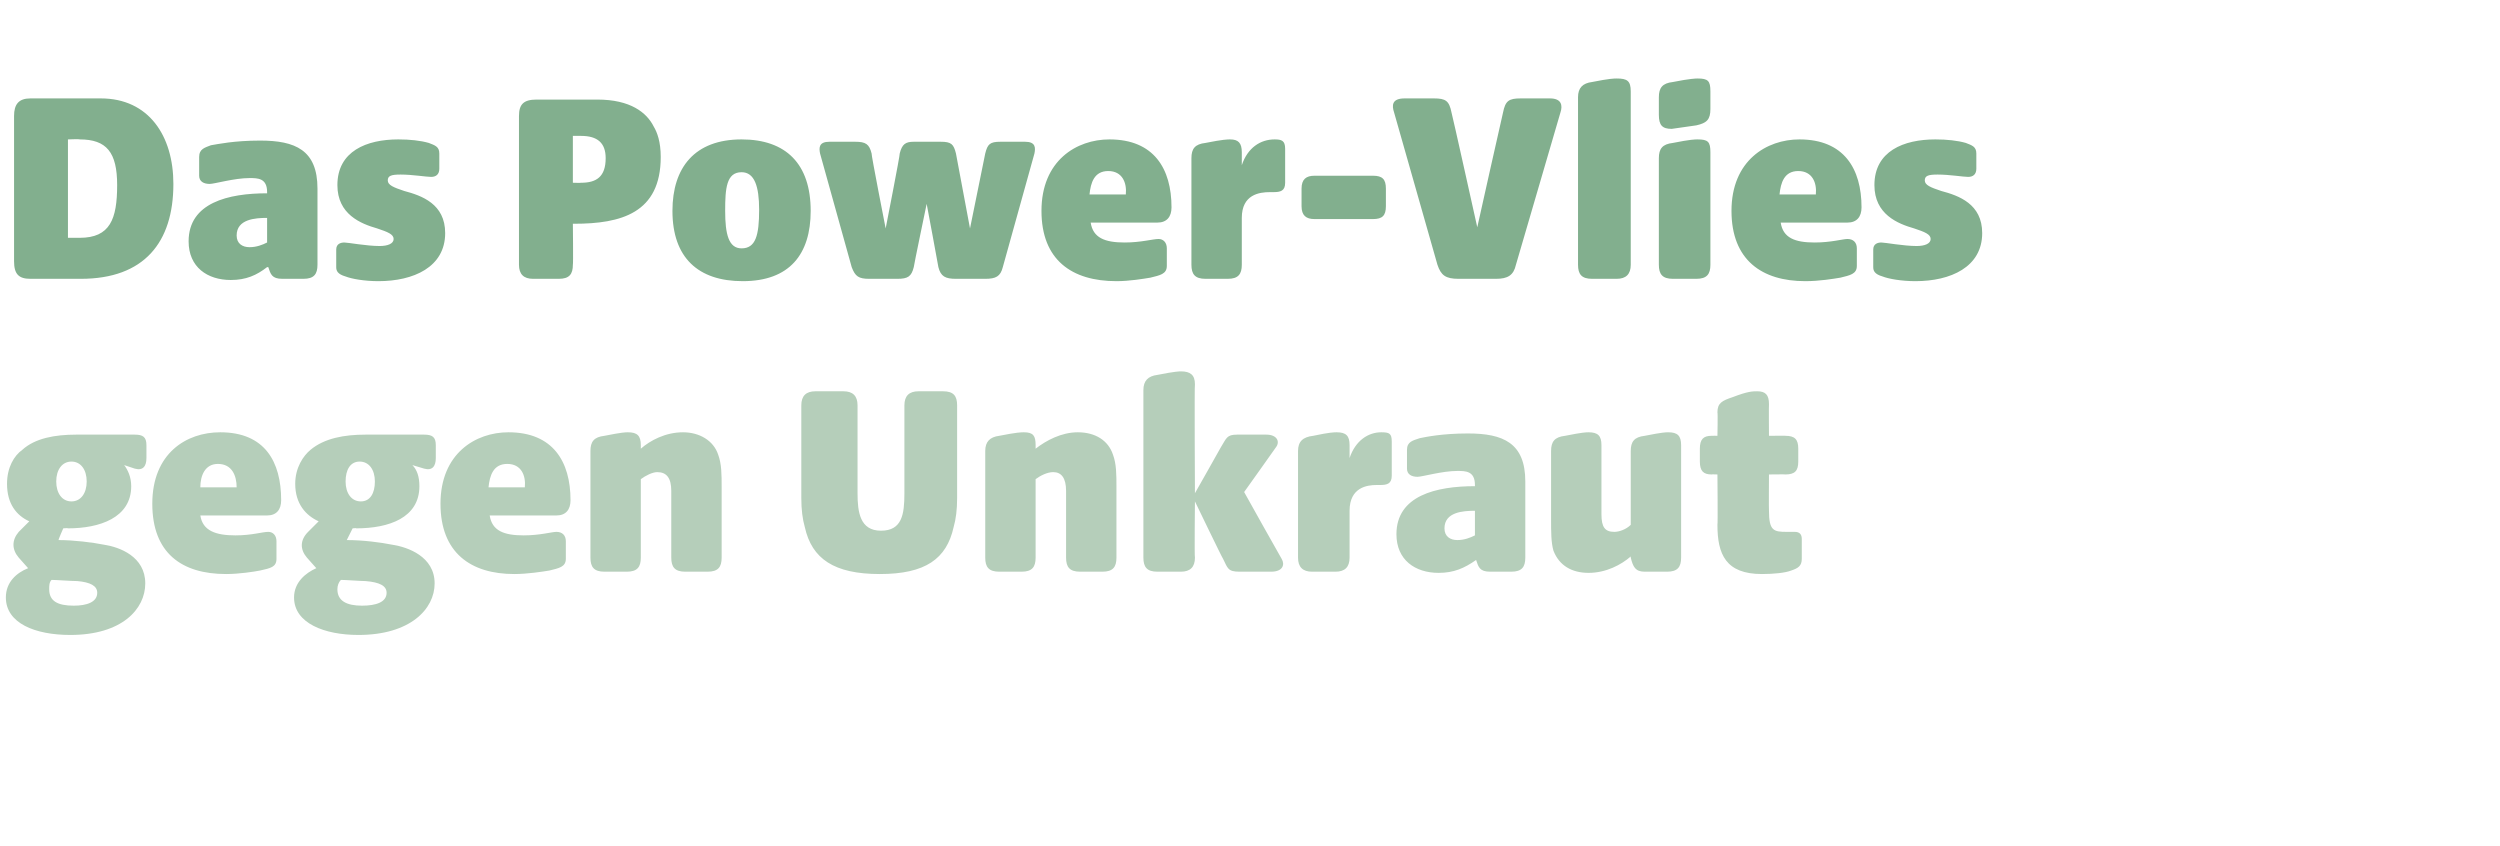
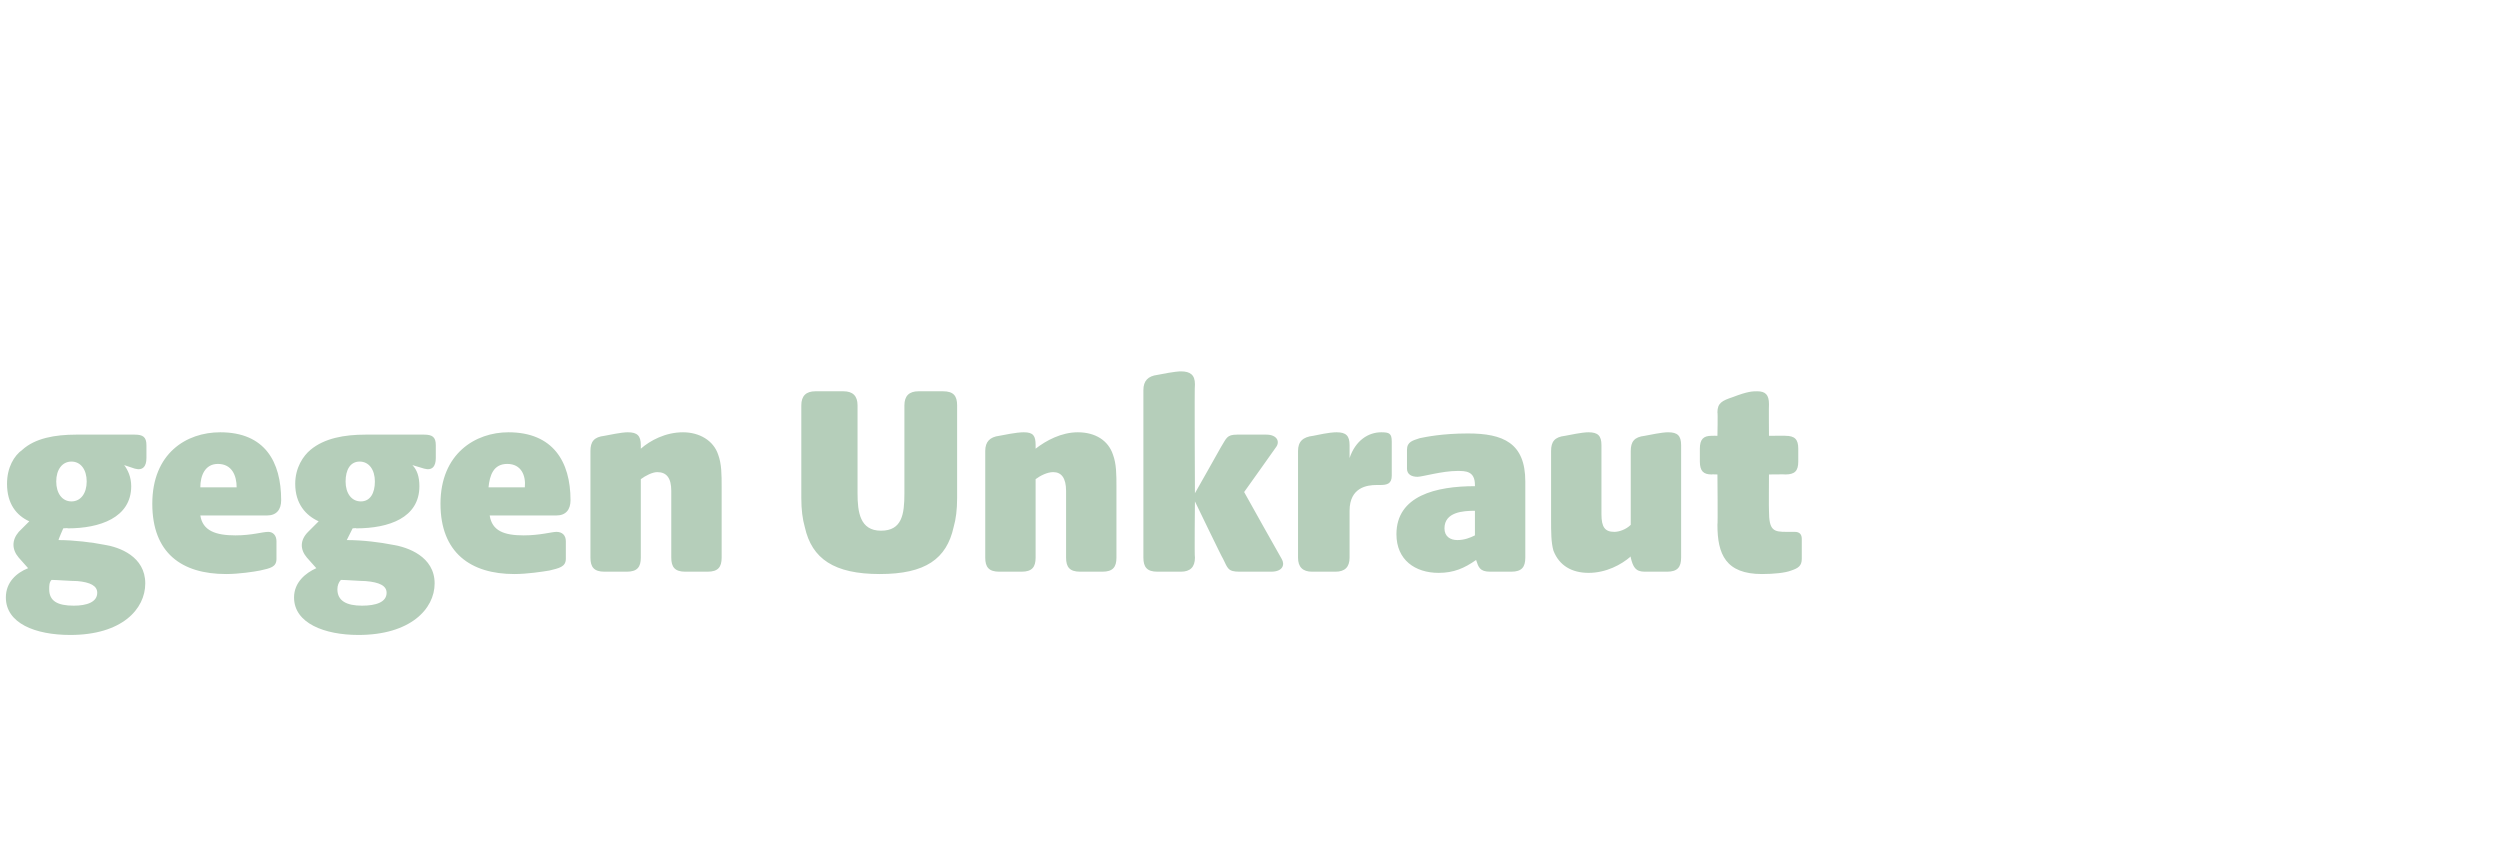
<svg xmlns="http://www.w3.org/2000/svg" version="1.1" width="213.4px" height="72.2px" viewBox="0 -6 213.4 72.2" style="top:-6px">
  <desc>Das Power Vlies gegen Unkraut</desc>
  <defs />
  <g id="Polygon55026">
    <path d="M 0.5 45 C 0.5 43.7 1.4 42.9 2.4 42.5 C 2.4 42.5 1.6 41.6 1.6 41.6 C 1 40.9 1 40.1 1.6 39.4 C 1.6 39.4 2.5 38.5 2.5 38.5 C 1.4 38 0.6 37 0.6 35.3 C 0.6 33.9 1.2 32.9 1.9 32.4 C 3 31.4 4.7 31.1 6.5 31.1 C 6.5 31.1 11.5 31.1 11.5 31.1 C 12.2 31.1 12.5 31.3 12.5 32 C 12.5 32 12.5 33.1 12.5 33.1 C 12.5 33.8 12.2 34.2 11.5 34 C 11.5 34 10.6 33.7 10.6 33.7 C 10.9 34.1 11.2 34.7 11.2 35.5 C 11.2 38.2 8.5 39.1 5.8 39.1 C 5.78 39.06 5.4 39.1 5.4 39.1 C 5.4 39.1 4.97 40.07 5 40.1 C 6.3 40.1 7.9 40.3 8.9 40.5 C 10.2 40.7 12.4 41.5 12.4 43.8 C 12.4 46 10.4 48.2 6 48.2 C 3 48.2 0.5 47.2 0.5 45 Z M 6.3 45.7 C 7.4 45.7 8.3 45.4 8.3 44.6 C 8.3 44 7.7 43.7 6.6 43.6 C 6.1 43.6 4.8 43.5 4.4 43.5 C 4.2 43.7 4.2 44 4.2 44.3 C 4.2 45.3 4.9 45.7 6.3 45.7 Z M 6.1 36.8 C 6.9 36.8 7.4 36.1 7.4 35.1 C 7.4 34.1 6.9 33.4 6.1 33.4 C 5.3 33.4 4.8 34.1 4.8 35.1 C 4.8 36.1 5.3 36.8 6.1 36.8 Z M 13 37 C 13 32.7 15.9 30.9 18.8 30.9 C 22.6 30.9 24 33.4 24 36.7 C 24 37.5 23.6 38 22.8 38 C 22.8 38 17.1 38 17.1 38 C 17.3 39.3 18.4 39.7 20.1 39.7 C 21.5 39.7 22.4 39.4 22.9 39.4 C 23.3 39.4 23.6 39.7 23.6 40.2 C 23.6 40.2 23.6 41.7 23.6 41.7 C 23.6 42.4 23.1 42.5 22.2 42.7 C 21.7 42.8 20.4 43 19.3 43 C 15.5 43 13 41.2 13 37 Z M 20.2 35.6 C 20.2 34.6 19.8 33.6 18.6 33.6 C 17.5 33.6 17.1 34.6 17.1 35.6 C 17.1 35.6 20.2 35.6 20.2 35.6 Z M 25.1 45 C 25.1 43.7 26.1 42.9 27 42.5 C 27 42.5 26.2 41.6 26.2 41.6 C 25.6 40.9 25.6 40.1 26.3 39.4 C 26.3 39.4 27.2 38.5 27.2 38.5 C 26.1 38 25.2 37 25.2 35.3 C 25.2 33.9 25.9 32.9 26.5 32.4 C 27.7 31.4 29.4 31.1 31.2 31.1 C 31.2 31.1 36.2 31.1 36.2 31.1 C 36.9 31.1 37.2 31.3 37.2 32 C 37.2 32 37.2 33.1 37.2 33.1 C 37.2 33.8 36.9 34.2 36.2 34 C 36.2 34 35.2 33.7 35.2 33.7 C 35.6 34.1 35.8 34.7 35.8 35.5 C 35.8 38.2 33.2 39.1 30.4 39.1 C 30.43 39.06 30.1 39.1 30.1 39.1 C 30.1 39.1 29.62 40.07 29.6 40.1 C 31 40.1 32.5 40.3 33.5 40.5 C 34.8 40.7 37.1 41.5 37.1 43.8 C 37.1 46 35 48.2 30.6 48.2 C 27.7 48.2 25.1 47.2 25.1 45 Z M 30.9 45.7 C 32.1 45.7 33 45.4 33 44.6 C 33 44 32.4 43.7 31.2 43.6 C 30.8 43.6 29.5 43.5 29.1 43.5 C 28.9 43.7 28.8 44 28.8 44.3 C 28.8 45.3 29.6 45.7 30.9 45.7 Z M 30.8 36.8 C 31.6 36.8 32 36.1 32 35.1 C 32 34.1 31.5 33.4 30.7 33.4 C 29.9 33.4 29.5 34.1 29.5 35.1 C 29.5 36.1 30 36.8 30.8 36.8 Z M 37.6 37 C 37.6 32.7 40.6 30.9 43.4 30.9 C 47.2 30.9 48.7 33.4 48.7 36.7 C 48.7 37.5 48.3 38 47.5 38 C 47.5 38 41.8 38 41.8 38 C 42 39.3 43 39.7 44.7 39.7 C 46.1 39.7 47.1 39.4 47.5 39.4 C 48 39.4 48.3 39.7 48.3 40.2 C 48.3 40.2 48.3 41.7 48.3 41.7 C 48.3 42.4 47.7 42.5 46.9 42.7 C 46.3 42.8 45 43 43.9 43 C 40.2 43 37.6 41.2 37.6 37 Z M 44.8 35.6 C 44.9 34.6 44.5 33.6 43.3 33.6 C 42.1 33.6 41.8 34.6 41.7 35.6 C 41.7 35.6 44.8 35.6 44.8 35.6 Z M 50.4 41.6 C 50.4 41.6 50.4 32.5 50.4 32.5 C 50.4 31.7 50.7 31.3 51.6 31.2 C 53.1 30.9 53.4 30.9 53.6 30.9 C 54.4 30.9 54.7 31.2 54.7 32 C 54.7 32 54.7 32.3 54.7 32.3 C 55.5 31.6 56.8 30.9 58.3 30.9 C 59.7 30.9 60.9 31.6 61.3 32.8 C 61.6 33.6 61.6 34.5 61.6 35.6 C 61.6 35.6 61.6 41.6 61.6 41.6 C 61.6 42.4 61.3 42.8 60.4 42.8 C 60.4 42.8 58.5 42.8 58.5 42.8 C 57.6 42.8 57.3 42.4 57.3 41.6 C 57.3 41.6 57.3 35.9 57.3 35.9 C 57.3 34.8 56.9 34.3 56.1 34.3 C 55.7 34.3 55.1 34.6 54.7 34.9 C 54.7 34.9 54.7 41.6 54.7 41.6 C 54.7 42.4 54.4 42.8 53.5 42.8 C 53.5 42.8 51.6 42.8 51.6 42.8 C 50.7 42.8 50.4 42.4 50.4 41.6 Z M 68.7 39 C 68.5 38.3 68.4 37.5 68.4 36.5 C 68.4 36.5 68.4 28.6 68.4 28.6 C 68.4 27.8 68.8 27.4 69.6 27.4 C 69.6 27.4 72 27.4 72 27.4 C 72.8 27.4 73.2 27.8 73.2 28.6 C 73.2 28.6 73.2 36.1 73.2 36.1 C 73.2 37.7 73.4 39.3 75.2 39.3 C 77 39.3 77.2 37.9 77.2 36.1 C 77.2 36.1 77.2 28.6 77.2 28.6 C 77.2 27.8 77.6 27.4 78.4 27.4 C 78.4 27.4 80.5 27.4 80.5 27.4 C 81.4 27.4 81.7 27.8 81.7 28.6 C 81.7 28.6 81.7 36.5 81.7 36.5 C 81.7 37.5 81.6 38.3 81.4 39 C 80.8 41.7 79 43 75.1 43 C 71.2 43 69.3 41.7 68.7 39 Z M 84.1 41.6 C 84.1 41.6 84.1 32.5 84.1 32.5 C 84.1 31.7 84.5 31.3 85.3 31.2 C 86.8 30.9 87.2 30.9 87.4 30.9 C 88.2 30.9 88.4 31.2 88.4 32 C 88.4 32 88.4 32.3 88.4 32.3 C 89.3 31.6 90.6 30.9 92 30.9 C 93.5 30.9 94.6 31.6 95 32.8 C 95.3 33.6 95.3 34.5 95.3 35.6 C 95.3 35.6 95.3 41.6 95.3 41.6 C 95.3 42.4 95 42.8 94.1 42.8 C 94.1 42.8 92.2 42.8 92.2 42.8 C 91.3 42.8 91 42.4 91 41.6 C 91 41.6 91 35.9 91 35.9 C 91 34.8 90.6 34.3 89.9 34.3 C 89.4 34.3 88.8 34.6 88.4 34.9 C 88.4 34.9 88.4 41.6 88.4 41.6 C 88.4 42.4 88.1 42.8 87.2 42.8 C 87.2 42.8 85.3 42.8 85.3 42.8 C 84.4 42.8 84.1 42.4 84.1 41.6 Z M 104.4 41.7 C 104.35 41.68 102 36.8 102 36.8 C 102 36.8 101.95 41.56 102 41.6 C 102 42.4 101.6 42.8 100.8 42.8 C 100.8 42.8 98.8 42.8 98.8 42.8 C 97.9 42.8 97.6 42.4 97.6 41.6 C 97.6 41.6 97.6 27.3 97.6 27.3 C 97.6 26.5 98 26.1 98.8 26 C 100.3 25.7 100.7 25.7 100.8 25.7 C 101.6 25.7 102 26 102 26.8 C 101.95 26.82 102 36.1 102 36.1 C 102 36.1 104.21 32.2 104.2 32.2 C 104.7 31.4 104.7 31.1 105.6 31.1 C 105.6 31.1 108.1 31.1 108.1 31.1 C 109 31.1 109.3 31.7 108.9 32.2 C 108.91 32.2 106.2 36 106.2 36 C 106.2 36 109.37 41.68 109.4 41.7 C 109.7 42.2 109.5 42.8 108.5 42.8 C 108.5 42.8 105.8 42.8 105.8 42.8 C 104.8 42.8 104.8 42.5 104.4 41.7 Z M 110.8 41.6 C 110.8 41.6 110.8 32.5 110.8 32.5 C 110.8 31.7 111.2 31.3 112.1 31.2 C 113.5 30.9 113.9 30.9 114.1 30.9 C 114.9 30.9 115.2 31.2 115.2 32 C 115.2 32 115.2 33.1 115.2 33.1 C 115.7 31.6 116.8 30.9 117.9 30.9 C 118.6 30.9 118.8 31 118.8 31.7 C 118.8 31.7 118.8 34.6 118.8 34.6 C 118.8 35.3 118.4 35.4 117.8 35.4 C 117.8 35.4 117.5 35.4 117.5 35.4 C 116.7 35.4 115.2 35.6 115.2 37.6 C 115.2 37.6 115.2 41.6 115.2 41.6 C 115.2 42.4 114.8 42.8 114 42.8 C 114 42.8 112 42.8 112 42.8 C 111.2 42.8 110.8 42.4 110.8 41.6 Z M 119.2 39.6 C 119.2 36.3 122.6 35.5 125.9 35.5 C 125.9 35.5 125.9 35.4 125.9 35.4 C 125.9 34.2 125.1 34.2 124.4 34.2 C 123.1 34.2 121.4 34.7 121 34.7 C 120.5 34.7 120.1 34.5 120.1 34 C 120.1 34 120.1 32.4 120.1 32.4 C 120.1 31.7 120.6 31.6 121.2 31.4 C 121.7 31.3 123.1 31 125.3 31 C 128.3 31 130.2 31.8 130.2 35.1 C 130.2 35.1 130.2 41.6 130.2 41.6 C 130.2 42.4 129.9 42.8 129 42.8 C 129 42.8 127.2 42.8 127.2 42.8 C 126.3 42.8 126.2 42.4 126 41.8 C 126 41.8 126 41.8 126 41.8 C 125 42.5 124.1 42.9 122.8 42.9 C 120.8 42.9 119.2 41.8 119.2 39.6 Z M 124.4 40.1 C 125 40.1 125.5 39.9 125.9 39.7 C 125.9 39.7 125.9 37.6 125.9 37.6 C 124.9 37.6 123.3 37.7 123.3 39.1 C 123.3 39.8 123.8 40.1 124.4 40.1 Z M 132.6 41 C 132.4 40.3 132.4 39.4 132.4 38.3 C 132.4 38.3 132.4 32.5 132.4 32.5 C 132.4 31.7 132.7 31.3 133.6 31.2 C 135.1 30.9 135.4 30.9 135.6 30.9 C 136.4 30.9 136.7 31.2 136.7 32 C 136.7 32 136.7 37.9 136.7 37.9 C 136.7 39 137 39.4 137.8 39.4 C 138.2 39.4 138.8 39.2 139.2 38.8 C 139.2 38.8 139.2 32.5 139.2 32.5 C 139.2 31.7 139.5 31.3 140.4 31.2 C 141.9 30.9 142.2 30.9 142.4 30.9 C 143.2 30.9 143.5 31.2 143.5 32 C 143.5 32 143.5 41.6 143.5 41.6 C 143.5 42.4 143.2 42.8 142.3 42.8 C 142.3 42.8 140.4 42.8 140.4 42.8 C 139.6 42.8 139.4 42.4 139.2 41.6 C 139.2 41.6 139.2 41.5 139.2 41.5 C 138.4 42.2 137.1 42.9 135.6 42.9 C 134.2 42.9 133.1 42.3 132.6 41 Z M 146.6 38.8 C 146.64 38.8 146.6 34.5 146.6 34.5 C 146.6 34.5 146.13 34.48 146.1 34.5 C 145.4 34.5 145.1 34.2 145.1 33.4 C 145.1 33.4 145.1 32.3 145.1 32.3 C 145.1 31.5 145.4 31.2 146.1 31.2 C 146.13 31.19 146.6 31.2 146.6 31.2 C 146.6 31.2 146.64 29.25 146.6 29.2 C 146.6 28.4 147 28.2 147.9 27.9 C 149.2 27.4 149.6 27.4 150 27.4 C 150.7 27.4 151 27.7 151 28.5 C 150.98 28.5 151 31.2 151 31.2 C 151 31.2 152.45 31.19 152.4 31.2 C 153.2 31.2 153.5 31.5 153.5 32.3 C 153.5 32.3 153.5 33.4 153.5 33.4 C 153.5 34.2 153.2 34.5 152.4 34.5 C 152.45 34.48 151 34.5 151 34.5 C 151 34.5 150.98 37.6 151 37.6 C 151 39.3 151.4 39.4 152.5 39.4 C 152.5 39.4 153.2 39.4 153.2 39.4 C 153.6 39.4 153.8 39.6 153.8 40 C 153.8 40 153.8 41.7 153.8 41.7 C 153.8 42.3 153.5 42.5 152.9 42.7 C 152.4 42.9 151.4 43 150.4 43 C 147.3 43 146.6 41.3 146.6 38.8 Z " stroke="none" fill="#b5ceba" />
  </g>
  <g id="Polygon55025">
-     <path d="M 1.2 16.3 C 1.2 16.3 1.2 3.9 1.2 3.9 C 1.2 2.9 1.6 2.4 2.6 2.4 C 2.6 2.4 8.6 2.4 8.6 2.4 C 12.7 2.4 14.8 5.6 14.8 9.7 C 14.8 14.7 12.3 17.8 6.9 17.8 C 6.9 17.8 2.6 17.8 2.6 17.8 C 1.6 17.8 1.2 17.4 1.2 16.3 Z M 6.8 14.3 C 9.4 14.3 10 12.7 10 9.8 C 10 7 9.1 5.9 6.8 5.9 C 6.79 5.86 5.8 5.9 5.8 5.9 L 5.8 14.3 C 5.8 14.3 6.79 14.3 6.8 14.3 Z M 16.1 14.6 C 16.1 11.3 19.5 10.5 22.8 10.5 C 22.8 10.5 22.8 10.4 22.8 10.4 C 22.8 9.2 22 9.2 21.3 9.2 C 20 9.2 18.3 9.7 17.9 9.7 C 17.4 9.7 17 9.5 17 9 C 17 9 17 7.4 17 7.4 C 17 6.7 17.5 6.6 18 6.4 C 18.6 6.3 20 6 22.2 6 C 25.2 6 27.1 6.8 27.1 10.1 C 27.1 10.1 27.1 16.6 27.1 16.6 C 27.1 17.4 26.8 17.8 25.9 17.8 C 25.9 17.8 24.1 17.8 24.1 17.8 C 23.2 17.8 23.1 17.4 22.9 16.8 C 22.9 16.8 22.8 16.8 22.8 16.8 C 21.9 17.5 21 17.9 19.7 17.9 C 17.7 17.9 16.1 16.8 16.1 14.6 Z M 21.3 15.1 C 21.9 15.1 22.4 14.9 22.8 14.7 C 22.8 14.7 22.8 12.6 22.8 12.6 C 21.8 12.6 20.2 12.7 20.2 14.1 C 20.2 14.8 20.7 15.1 21.3 15.1 Z M 29.5 17.6 C 28.8 17.4 28.7 17.1 28.7 16.8 C 28.7 16.8 28.7 15.3 28.7 15.3 C 28.7 14.8 29.1 14.7 29.4 14.7 C 29.7 14.7 31.3 15 32.4 15 C 33.1 15 33.6 14.8 33.6 14.4 C 33.6 14 33.1 13.8 32.2 13.5 C 30.8 13.1 28.8 12.3 28.8 9.8 C 28.8 6.9 31.3 5.9 34 5.9 C 35 5.9 35.9 6 36.6 6.2 C 37.1 6.4 37.5 6.5 37.5 7.1 C 37.5 7.1 37.5 8.4 37.5 8.4 C 37.5 8.9 37.2 9.1 36.8 9.1 C 36.4 9.1 35.2 8.9 34.2 8.9 C 33.4 8.9 33.1 9 33.1 9.4 C 33.1 9.8 33.6 10 34.5 10.3 C 36 10.7 38 11.4 38 13.9 C 38 16.8 35.3 18 32.3 18 C 31.1 18 30 17.8 29.5 17.6 Z M 44.3 16.6 C 44.3 16.6 44.3 3.9 44.3 3.9 C 44.3 2.9 44.7 2.5 45.8 2.5 C 45.8 2.5 51 2.5 51 2.5 C 53.8 2.5 55.2 3.6 55.8 4.8 C 56.1 5.3 56.4 6.1 56.4 7.4 C 56.4 12.2 53 13.1 49 13.1 C 49.03 13.1 48.9 13.1 48.9 13.1 C 48.9 13.1 48.94 16.56 48.9 16.6 C 48.9 17.4 48.6 17.8 47.7 17.8 C 47.7 17.8 45.5 17.8 45.5 17.8 C 44.7 17.8 44.3 17.4 44.3 16.6 Z M 49.6 9.6 C 50.9 9.6 51.7 9.1 51.7 7.5 C 51.7 6.2 51 5.6 49.6 5.6 C 49.61 5.59 48.9 5.6 48.9 5.6 L 48.9 9.6 C 48.9 9.6 49.58 9.62 49.6 9.6 Z M 57.4 12 C 57.4 8.3 59.3 5.9 63.3 5.9 C 67.1 5.9 69.2 8 69.2 12 C 69.2 15.7 67.4 18 63.4 18 C 59.6 18 57.4 16 57.4 12 Z M 63.3 15.2 C 64.5 15.2 64.8 14.1 64.8 11.9 C 64.8 9.9 64.4 8.7 63.3 8.7 C 62 8.7 61.9 10.1 61.9 12 C 61.9 14 62.2 15.2 63.3 15.2 Z M 72.7 16.8 C 72.7 16.8 70 7.1 70 7.1 C 69.9 6.6 69.9 6.1 70.8 6.1 C 70.8 6.1 73 6.1 73 6.1 C 73.9 6.1 74.2 6.3 74.4 7.1 C 74.35 7.13 75.6 13.5 75.6 13.5 C 75.6 13.5 76.85 7.13 76.8 7.1 C 77 6.3 77.3 6.1 78 6.1 C 78 6.1 80.3 6.1 80.3 6.1 C 81.2 6.1 81.4 6.3 81.6 7.1 C 81.6 7.13 82.8 13.5 82.8 13.5 C 82.8 13.5 84.1 7.13 84.1 7.1 C 84.3 6.3 84.5 6.1 85.4 6.1 C 85.4 6.1 87.5 6.1 87.5 6.1 C 88.4 6.1 88.4 6.6 88.3 7.1 C 88.3 7.1 85.6 16.8 85.6 16.8 C 85.4 17.6 85 17.8 84.1 17.8 C 84.1 17.8 81.6 17.8 81.6 17.8 C 80.7 17.8 80.3 17.6 80.1 16.8 C 80.11 16.78 79.1 11.4 79.1 11.4 C 79.1 11.4 77.98 16.78 78 16.8 C 77.8 17.6 77.5 17.8 76.6 17.8 C 76.6 17.8 74.2 17.8 74.2 17.8 C 73.3 17.8 73 17.6 72.7 16.8 Z M 88.9 12 C 88.9 7.7 91.9 5.9 94.7 5.9 C 98.5 5.9 100 8.4 100 11.7 C 100 12.5 99.6 13 98.8 13 C 98.8 13 93.1 13 93.1 13 C 93.3 14.3 94.3 14.7 96 14.7 C 97.4 14.7 98.4 14.4 98.9 14.4 C 99.3 14.4 99.6 14.7 99.6 15.2 C 99.6 15.2 99.6 16.7 99.6 16.7 C 99.6 17.4 99 17.5 98.2 17.7 C 97.6 17.8 96.4 18 95.3 18 C 91.5 18 88.9 16.2 88.9 12 Z M 96.1 10.6 C 96.2 9.6 95.8 8.6 94.6 8.6 C 93.4 8.6 93.1 9.6 93 10.6 C 93 10.6 96.1 10.6 96.1 10.6 Z M 101.7 16.6 C 101.7 16.6 101.7 7.5 101.7 7.5 C 101.7 6.7 102 6.3 102.9 6.2 C 104.4 5.9 104.8 5.9 105 5.9 C 105.7 5.9 106 6.2 106 7 C 106 7 106 8.1 106 8.1 C 106.5 6.6 107.6 5.9 108.8 5.9 C 109.4 5.9 109.7 6 109.7 6.7 C 109.7 6.7 109.7 9.6 109.7 9.6 C 109.7 10.3 109.3 10.4 108.7 10.4 C 108.7 10.4 108.4 10.4 108.4 10.4 C 107.5 10.4 106 10.6 106 12.6 C 106 12.6 106 16.6 106 16.6 C 106 17.4 105.7 17.8 104.8 17.8 C 104.8 17.8 102.9 17.8 102.9 17.8 C 102 17.8 101.7 17.4 101.7 16.6 Z M 111.1 11.6 C 111.1 11.6 111.1 10.1 111.1 10.1 C 111.1 9.3 111.5 9 112.2 9 C 112.2 9 117.2 9 117.2 9 C 118 9 118.3 9.3 118.3 10.1 C 118.3 10.1 118.3 11.6 118.3 11.6 C 118.3 12.4 118 12.7 117.2 12.7 C 117.2 12.7 112.2 12.7 112.2 12.7 C 111.5 12.7 111.1 12.4 111.1 11.6 Z M 122.7 16.6 C 122.7 16.6 119 3.6 119 3.6 C 118.8 3 118.8 2.4 119.9 2.4 C 119.9 2.4 122.4 2.4 122.4 2.4 C 123.4 2.4 123.7 2.6 123.9 3.6 C 123.93 3.62 126.1 13.4 126.1 13.4 C 126.1 13.4 128.28 3.62 128.3 3.6 C 128.5 2.6 128.8 2.4 129.8 2.4 C 129.8 2.4 132.3 2.4 132.3 2.4 C 133.3 2.4 133.4 3 133.2 3.6 C 133.2 3.6 129.4 16.6 129.4 16.6 C 129.2 17.5 128.7 17.8 127.7 17.8 C 127.7 17.8 124.5 17.8 124.5 17.8 C 123.4 17.8 123 17.5 122.7 16.6 Z M 134.7 16.6 C 134.7 16.6 134.7 2.3 134.7 2.3 C 134.7 1.5 135.1 1.1 135.9 1 C 137.4 0.7 137.8 0.7 138 0.7 C 138.9 0.7 139.2 0.9 139.2 1.8 C 139.2 1.8 139.2 16.6 139.2 16.6 C 139.2 17.4 138.8 17.8 138 17.8 C 138 17.8 135.9 17.8 135.9 17.8 C 135 17.8 134.7 17.4 134.7 16.6 Z M 141.6 16.6 C 141.6 16.6 141.6 7.5 141.6 7.5 C 141.6 6.7 141.9 6.3 142.8 6.2 C 144.3 5.9 144.7 5.9 144.9 5.9 C 145.8 5.9 146 6.1 146 7 C 146 7 146 16.6 146 16.6 C 146 17.4 145.7 17.8 144.8 17.8 C 144.8 17.8 142.8 17.8 142.8 17.8 C 141.9 17.8 141.6 17.4 141.6 16.6 Z M 141.6 2.3 C 141.6 1.5 141.9 1.1 142.8 1 C 144.3 0.7 144.8 0.7 144.9 0.7 C 145.8 0.7 146 0.9 146 1.8 C 146 1.8 146 3.3 146 3.3 C 146 4.2 145.7 4.5 144.8 4.7 C 143.3 4.9 142.8 5 142.7 5 C 141.9 5 141.6 4.7 141.6 3.8 C 141.6 3.8 141.6 2.3 141.6 2.3 Z M 147.8 12 C 147.8 7.7 150.8 5.9 153.6 5.9 C 157.4 5.9 158.9 8.4 158.9 11.7 C 158.9 12.5 158.5 13 157.7 13 C 157.7 13 152 13 152 13 C 152.2 14.3 153.2 14.7 154.9 14.7 C 156.3 14.7 157.3 14.4 157.7 14.4 C 158.2 14.4 158.5 14.7 158.5 15.2 C 158.5 15.2 158.5 16.7 158.5 16.7 C 158.5 17.4 157.9 17.5 157.1 17.7 C 156.5 17.8 155.3 18 154.1 18 C 150.4 18 147.8 16.2 147.8 12 Z M 155 10.6 C 155.1 9.6 154.7 8.6 153.5 8.6 C 152.3 8.6 152 9.6 151.9 10.6 C 151.9 10.6 155 10.6 155 10.6 Z M 160.7 17.6 C 160 17.4 159.9 17.1 159.9 16.8 C 159.9 16.8 159.9 15.3 159.9 15.3 C 159.9 14.8 160.3 14.7 160.6 14.7 C 160.9 14.7 162.5 15 163.6 15 C 164.3 15 164.8 14.8 164.8 14.4 C 164.8 14 164.3 13.8 163.4 13.5 C 162 13.1 160 12.3 160 9.8 C 160 6.9 162.5 5.9 165.2 5.9 C 166.2 5.9 167.1 6 167.8 6.2 C 168.3 6.4 168.7 6.5 168.7 7.1 C 168.7 7.1 168.7 8.4 168.7 8.4 C 168.7 8.9 168.4 9.1 168 9.1 C 167.6 9.1 166.4 8.9 165.4 8.9 C 164.6 8.9 164.3 9 164.3 9.4 C 164.3 9.8 164.8 10 165.7 10.3 C 167.2 10.7 169.2 11.4 169.2 13.9 C 169.2 16.8 166.5 18 163.5 18 C 162.3 18 161.2 17.8 160.7 17.6 Z " stroke="none" fill="#82af8e" />
-   </g>
+     </g>
</svg>